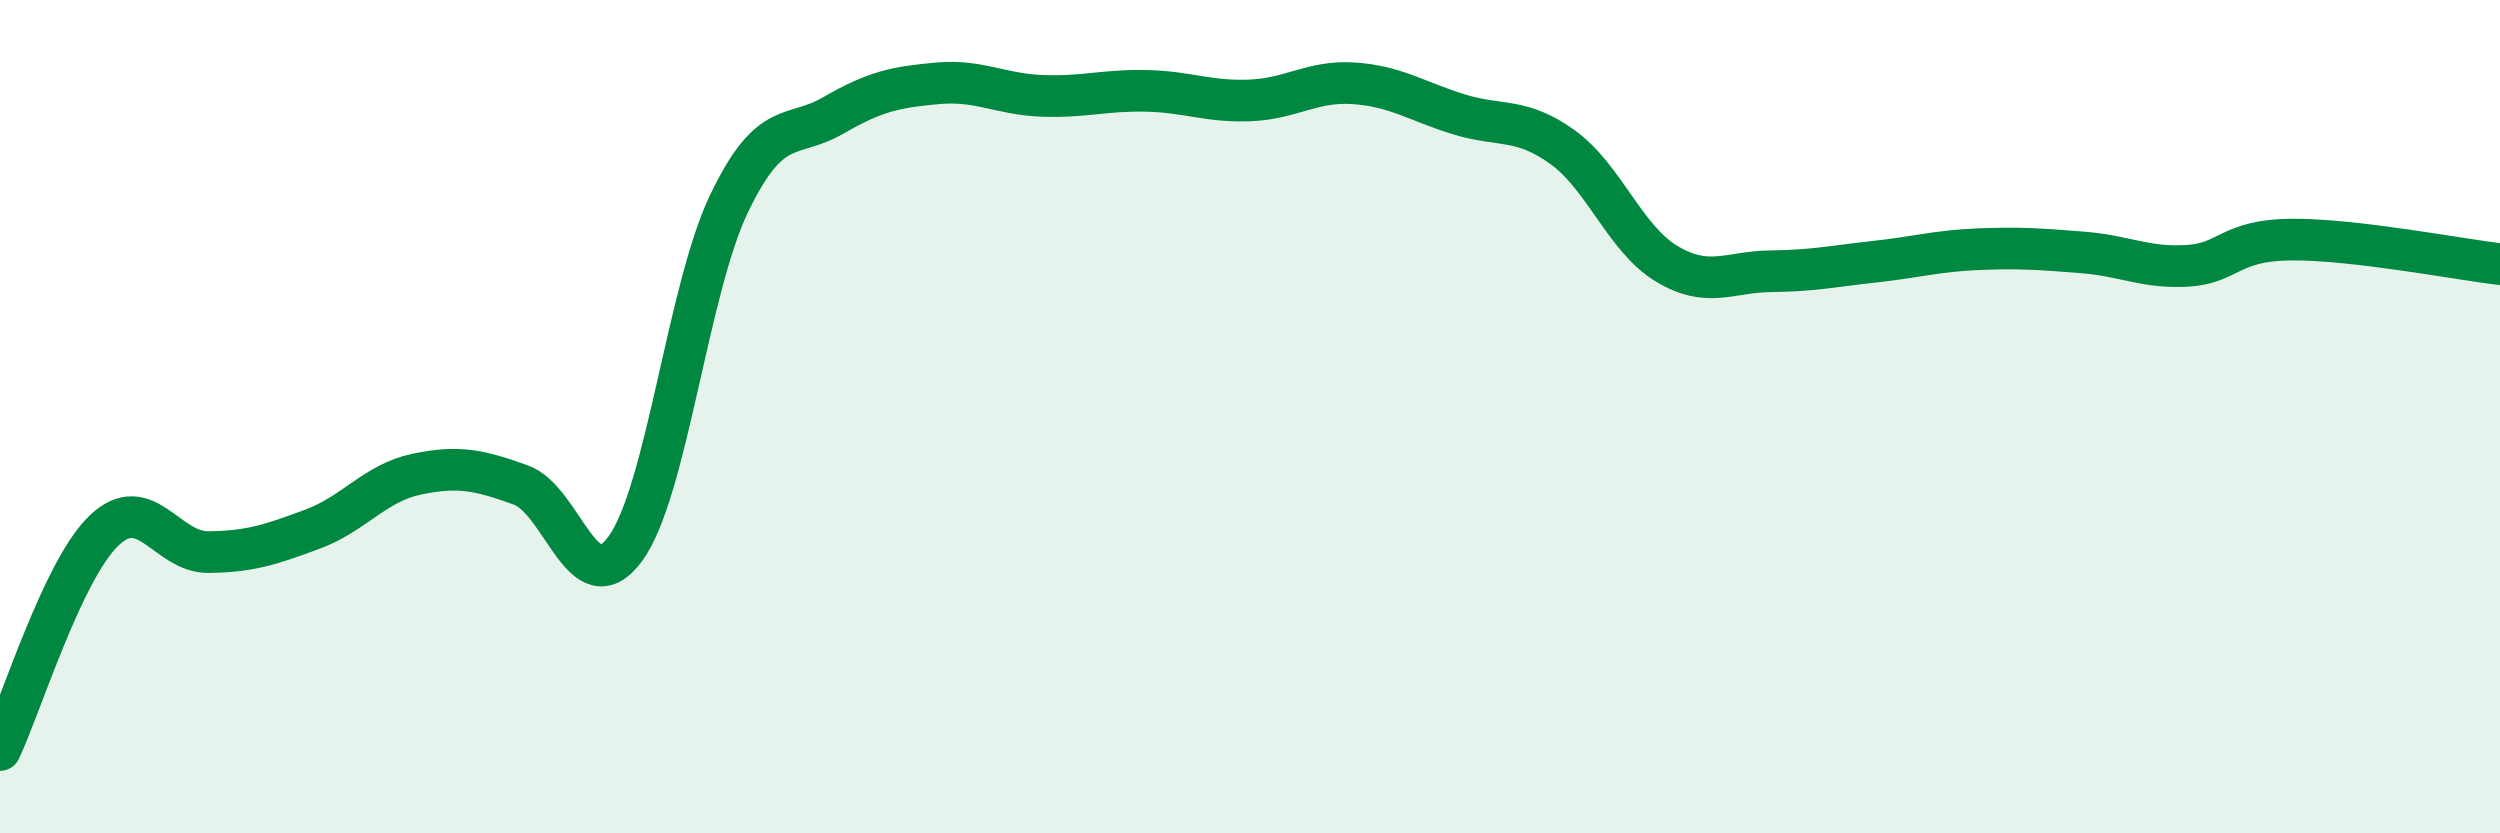
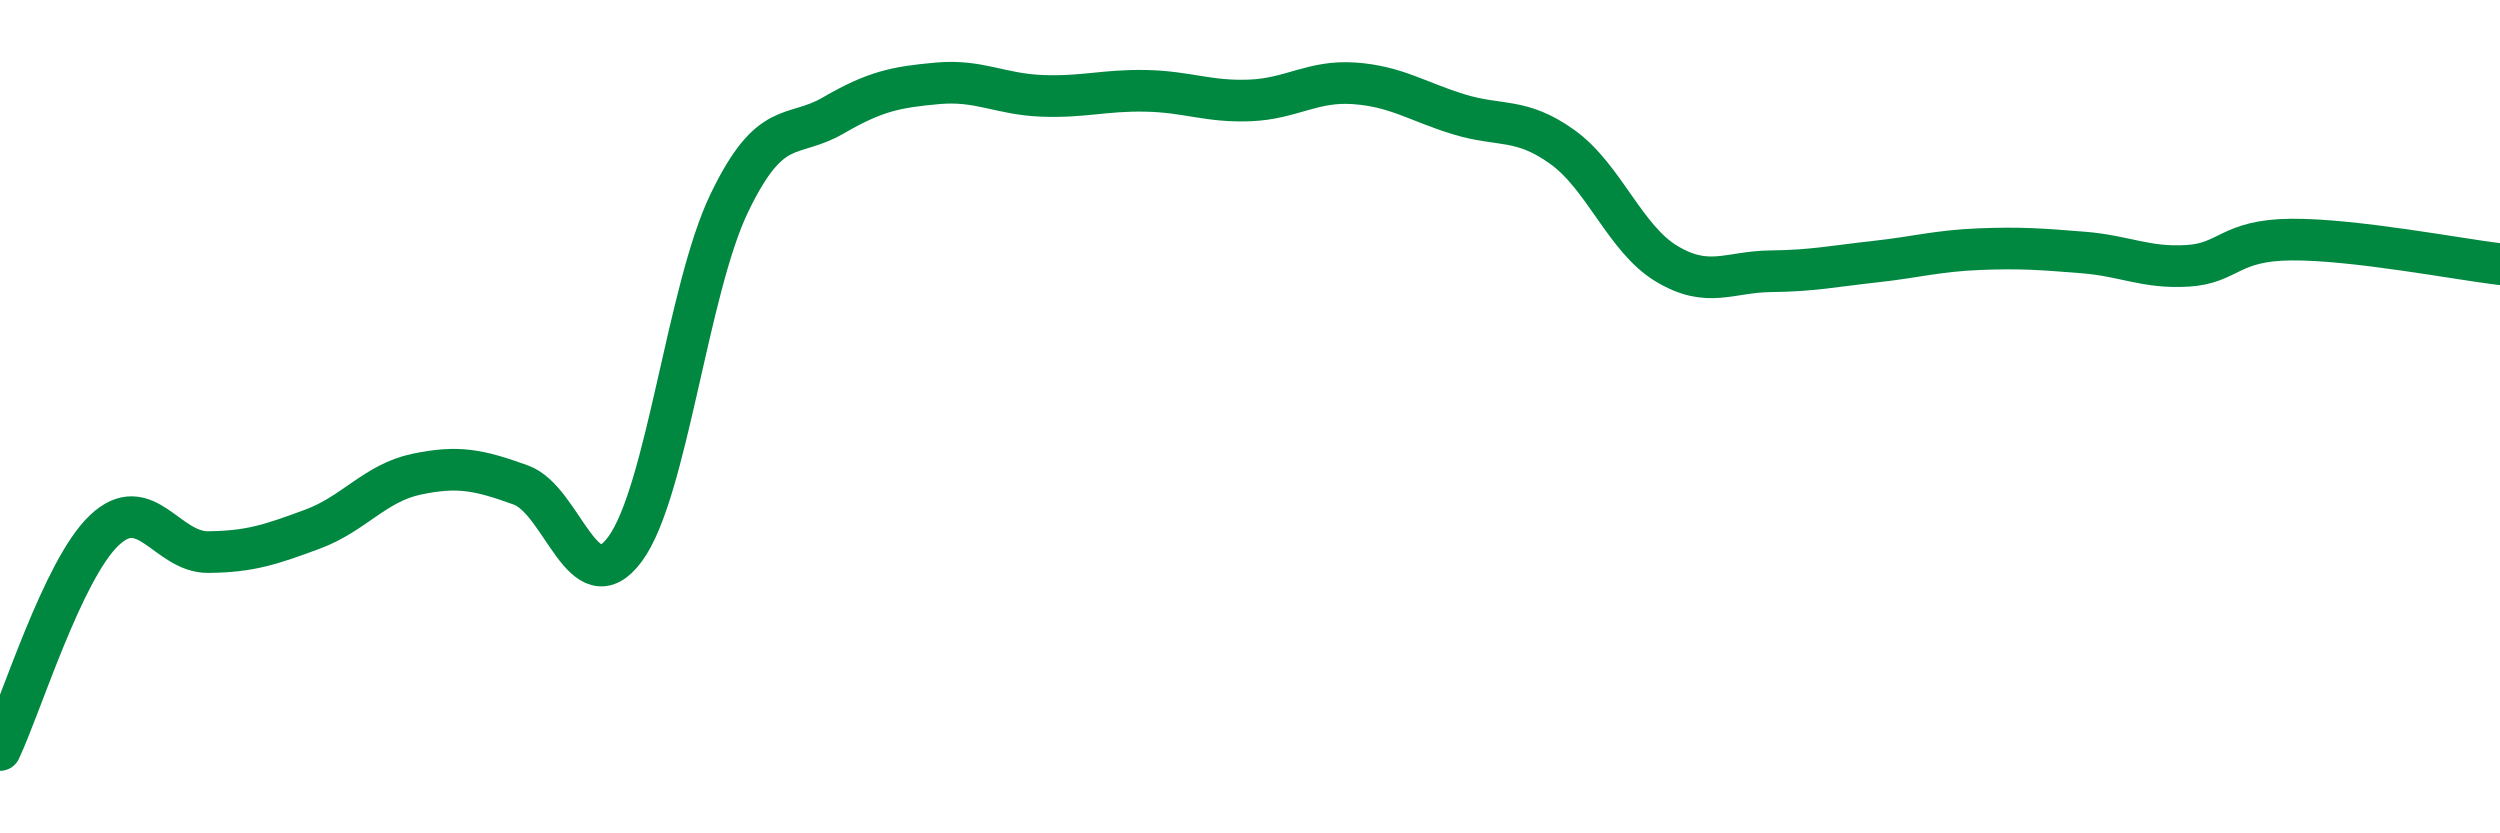
<svg xmlns="http://www.w3.org/2000/svg" width="60" height="20" viewBox="0 0 60 20">
-   <path d="M 0,18 C 0.5,16.95 1.5,13.68 2.5,12.73 C 3.5,11.78 4,13.26 5,13.25 C 6,13.24 6.5,13.07 7.5,12.7 C 8.5,12.33 9,11.59 10,11.38 C 11,11.17 11.5,11.28 12.5,11.64 C 13.5,12 14,14.53 15,13.18 C 16,11.83 16.5,6.96 17.5,4.88 C 18.5,2.8 19,3.35 20,2.77 C 21,2.19 21.5,2.09 22.5,2 C 23.5,1.91 24,2.26 25,2.3 C 26,2.34 26.5,2.16 27.5,2.18 C 28.5,2.2 29,2.45 30,2.41 C 31,2.37 31.5,1.93 32.5,2 C 33.5,2.07 34,2.43 35,2.74 C 36,3.05 36.5,2.81 37.5,3.53 C 38.5,4.25 39,5.73 40,6.33 C 41,6.93 41.5,6.52 42.5,6.51 C 43.5,6.5 44,6.39 45,6.28 C 46,6.17 46.5,6.02 47.5,5.98 C 48.5,5.94 49,5.98 50,6.06 C 51,6.14 51.5,6.44 52.5,6.38 C 53.5,6.32 53.5,5.76 55,5.75 C 56.5,5.74 59,6.22 60,6.34L60 20L0 20Z" fill="#008740" opacity="0.1" stroke-linecap="round" stroke-linejoin="round" />
  <path d="M 0,18 C 0.5,16.95 1.5,13.68 2.5,12.73 C 3.5,11.78 4,13.26 5,13.25 C 6,13.24 6.5,13.07 7.5,12.7 C 8.5,12.33 9,11.59 10,11.38 C 11,11.17 11.5,11.28 12.5,11.64 C 13.5,12 14,14.53 15,13.18 C 16,11.83 16.5,6.96 17.5,4.88 C 18.5,2.8 19,3.35 20,2.77 C 21,2.19 21.5,2.09 22.5,2 C 23.5,1.91 24,2.26 25,2.3 C 26,2.34 26.5,2.16 27.5,2.18 C 28.5,2.2 29,2.45 30,2.41 C 31,2.37 31.5,1.93 32.5,2 C 33.5,2.07 34,2.43 35,2.74 C 36,3.05 36.5,2.81 37.5,3.53 C 38.5,4.25 39,5.73 40,6.33 C 41,6.93 41.5,6.52 42.5,6.51 C 43.5,6.5 44,6.39 45,6.28 C 46,6.17 46.5,6.02 47.5,5.98 C 48.5,5.94 49,5.98 50,6.06 C 51,6.14 51.5,6.44 52.5,6.38 C 53.5,6.32 53.5,5.76 55,5.75 C 56.5,5.74 59,6.22 60,6.34" stroke="#008740" stroke-width="1" fill="none" stroke-linecap="round" stroke-linejoin="round" />
</svg>